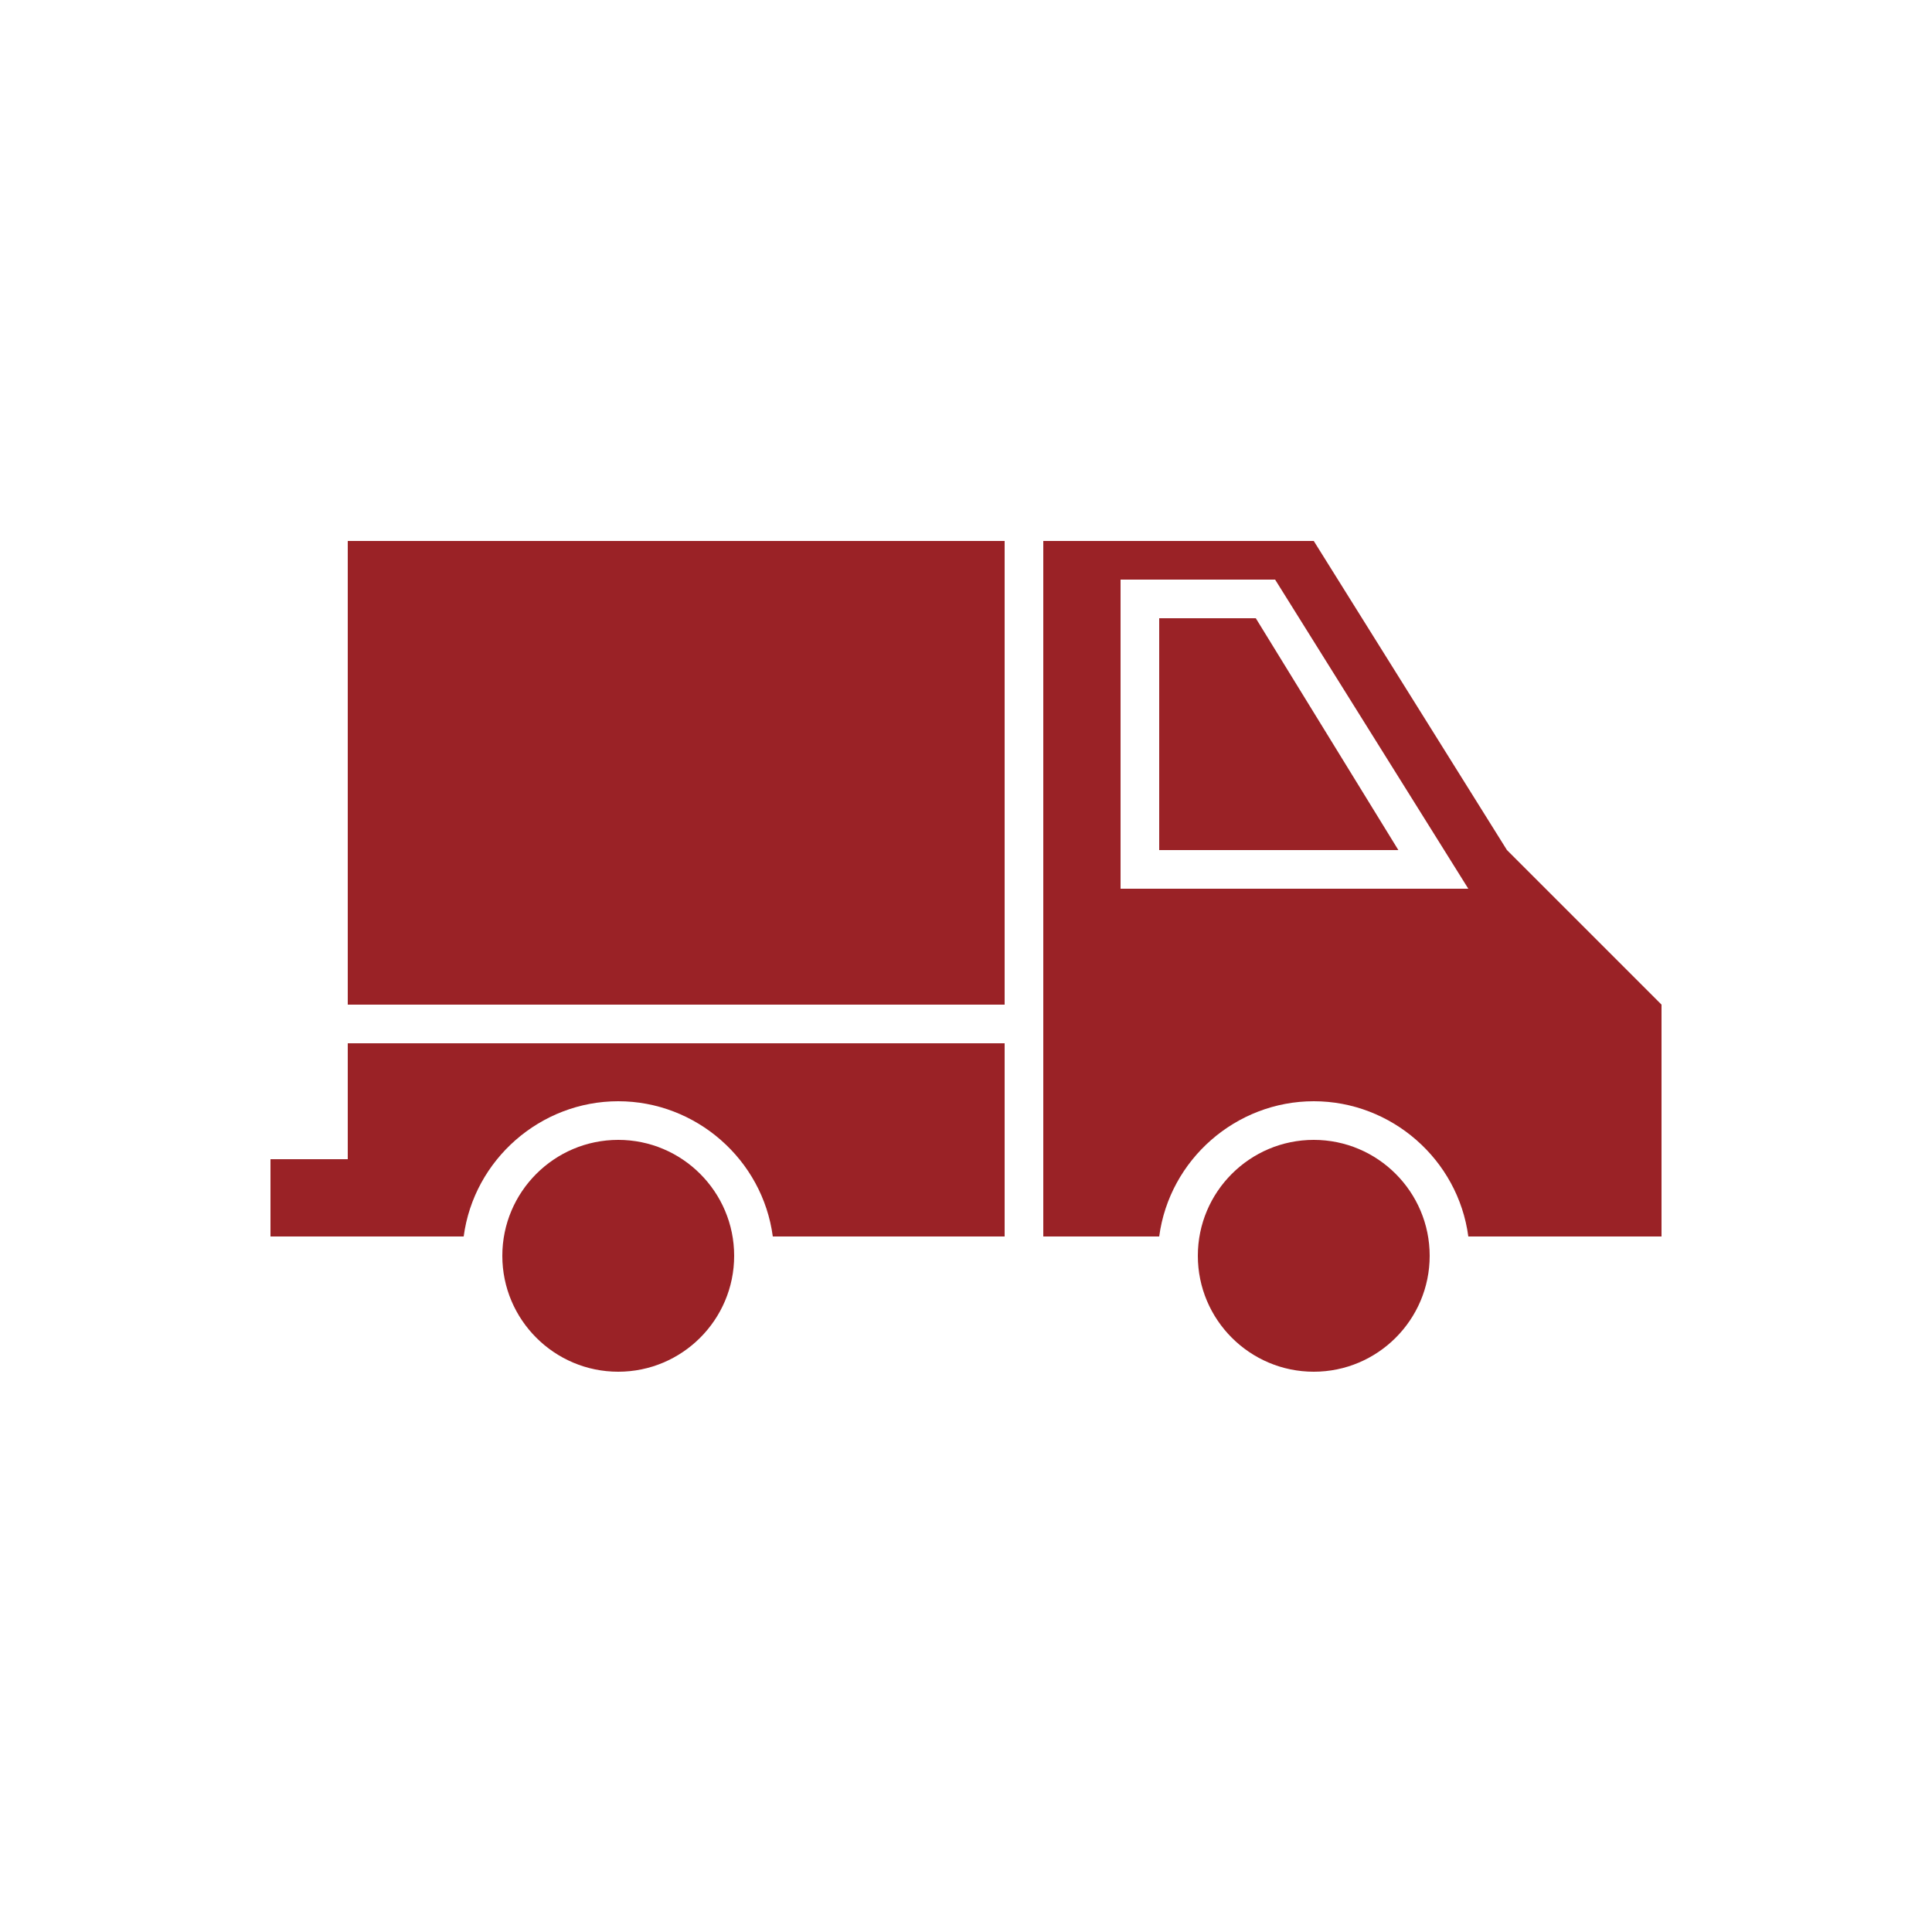
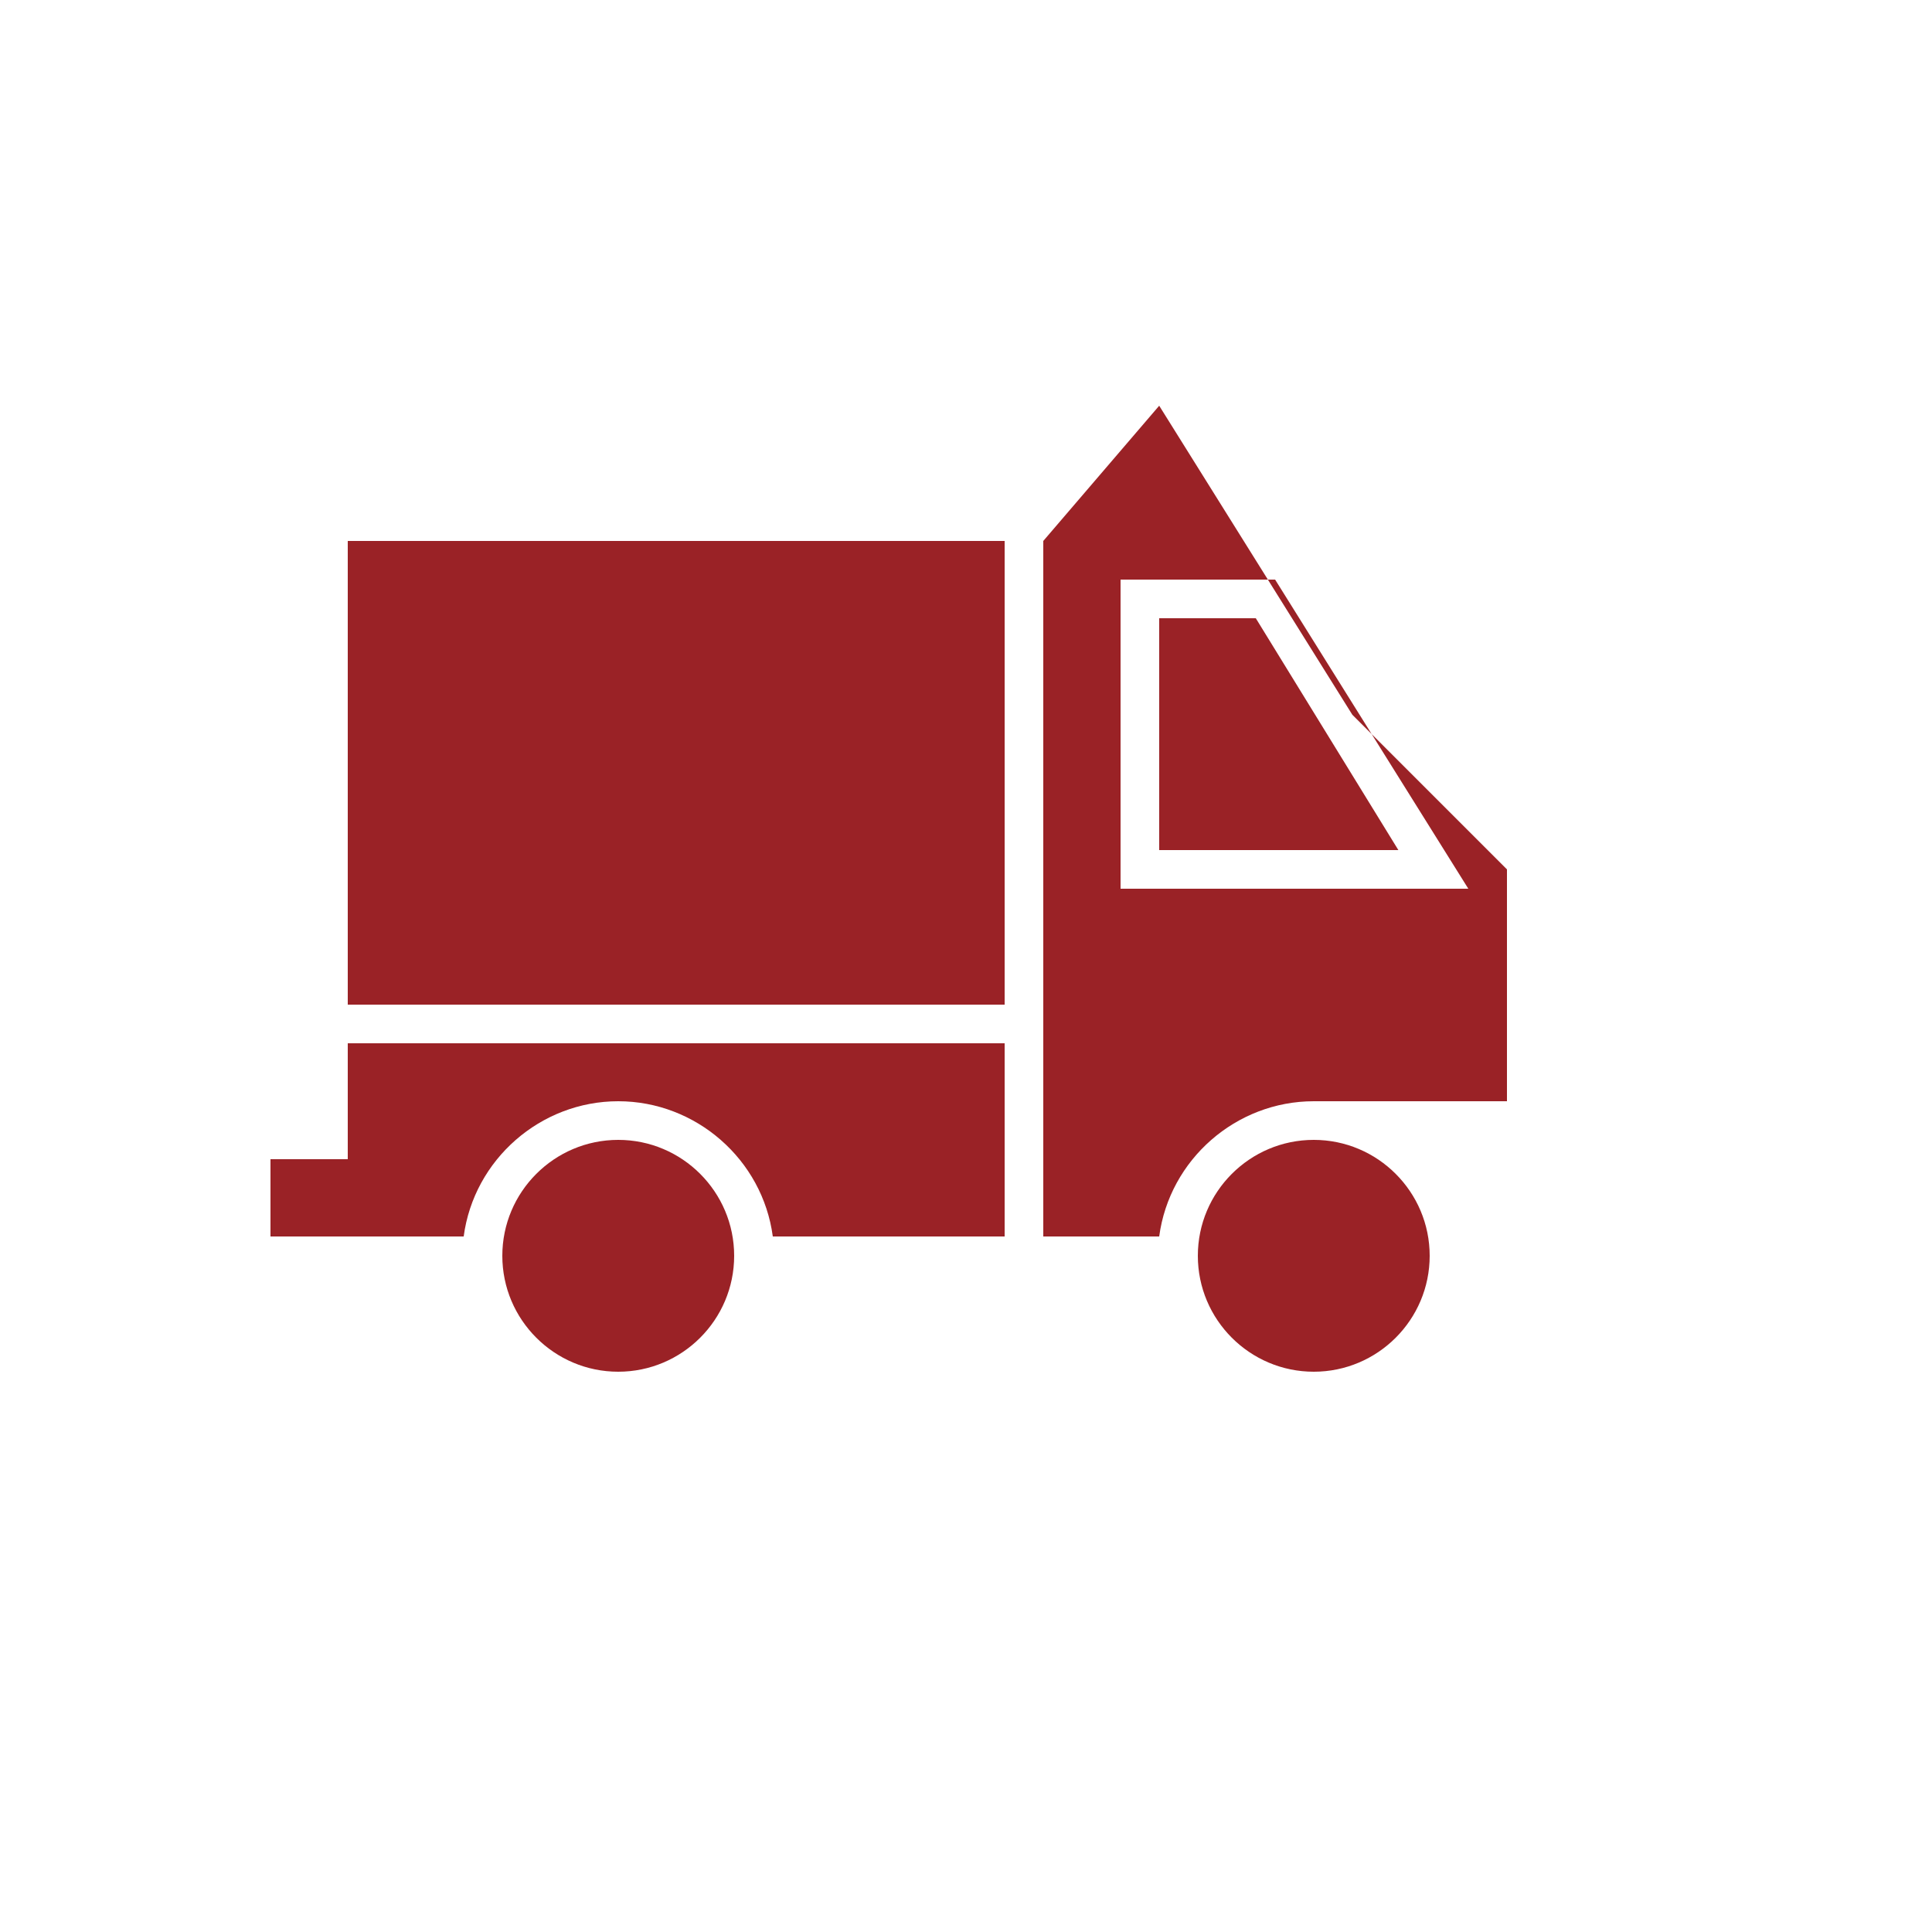
<svg xmlns="http://www.w3.org/2000/svg" viewBox="0 0 100 100" fill-rule="evenodd">
-   <path d="m54 28v36h6c0.531-3.988 3.981-7 8-7s7.469 3.012 8 7h10v-12l-8-8c-3.328-5.328-6.672-10.672-10-16zm6 4v12h12.379l-7.379-12zm16 14c-3.328-5.328-6.672-10.672-10-16h-8v16zm-58-18v24h34v-24zm-4 32v4h10c0.531-3.988 3.981-7 8-7s7.469 3.012 8 7h12v-10h-34v6zm18-1c-3.309 0-6 2.691-6 6s2.691 6 6 6 6-2.691 6-6-2.691-6-6-6zm36 0c-3.309 0-6 2.691-6 6s2.691 6 6 6 6-2.691 6-6-2.691-6-6-6z" fill-rule="evenodd" fill="#9a2226" />
+   <path d="m54 28v36h6c0.531-3.988 3.981-7 8-7h10v-12l-8-8c-3.328-5.328-6.672-10.672-10-16zm6 4v12h12.379l-7.379-12zm16 14c-3.328-5.328-6.672-10.672-10-16h-8v16zm-58-18v24h34v-24zm-4 32v4h10c0.531-3.988 3.981-7 8-7s7.469 3.012 8 7h12v-10h-34v6zm18-1c-3.309 0-6 2.691-6 6s2.691 6 6 6 6-2.691 6-6-2.691-6-6-6zm36 0c-3.309 0-6 2.691-6 6s2.691 6 6 6 6-2.691 6-6-2.691-6-6-6z" fill-rule="evenodd" fill="#9a2226" />
</svg>